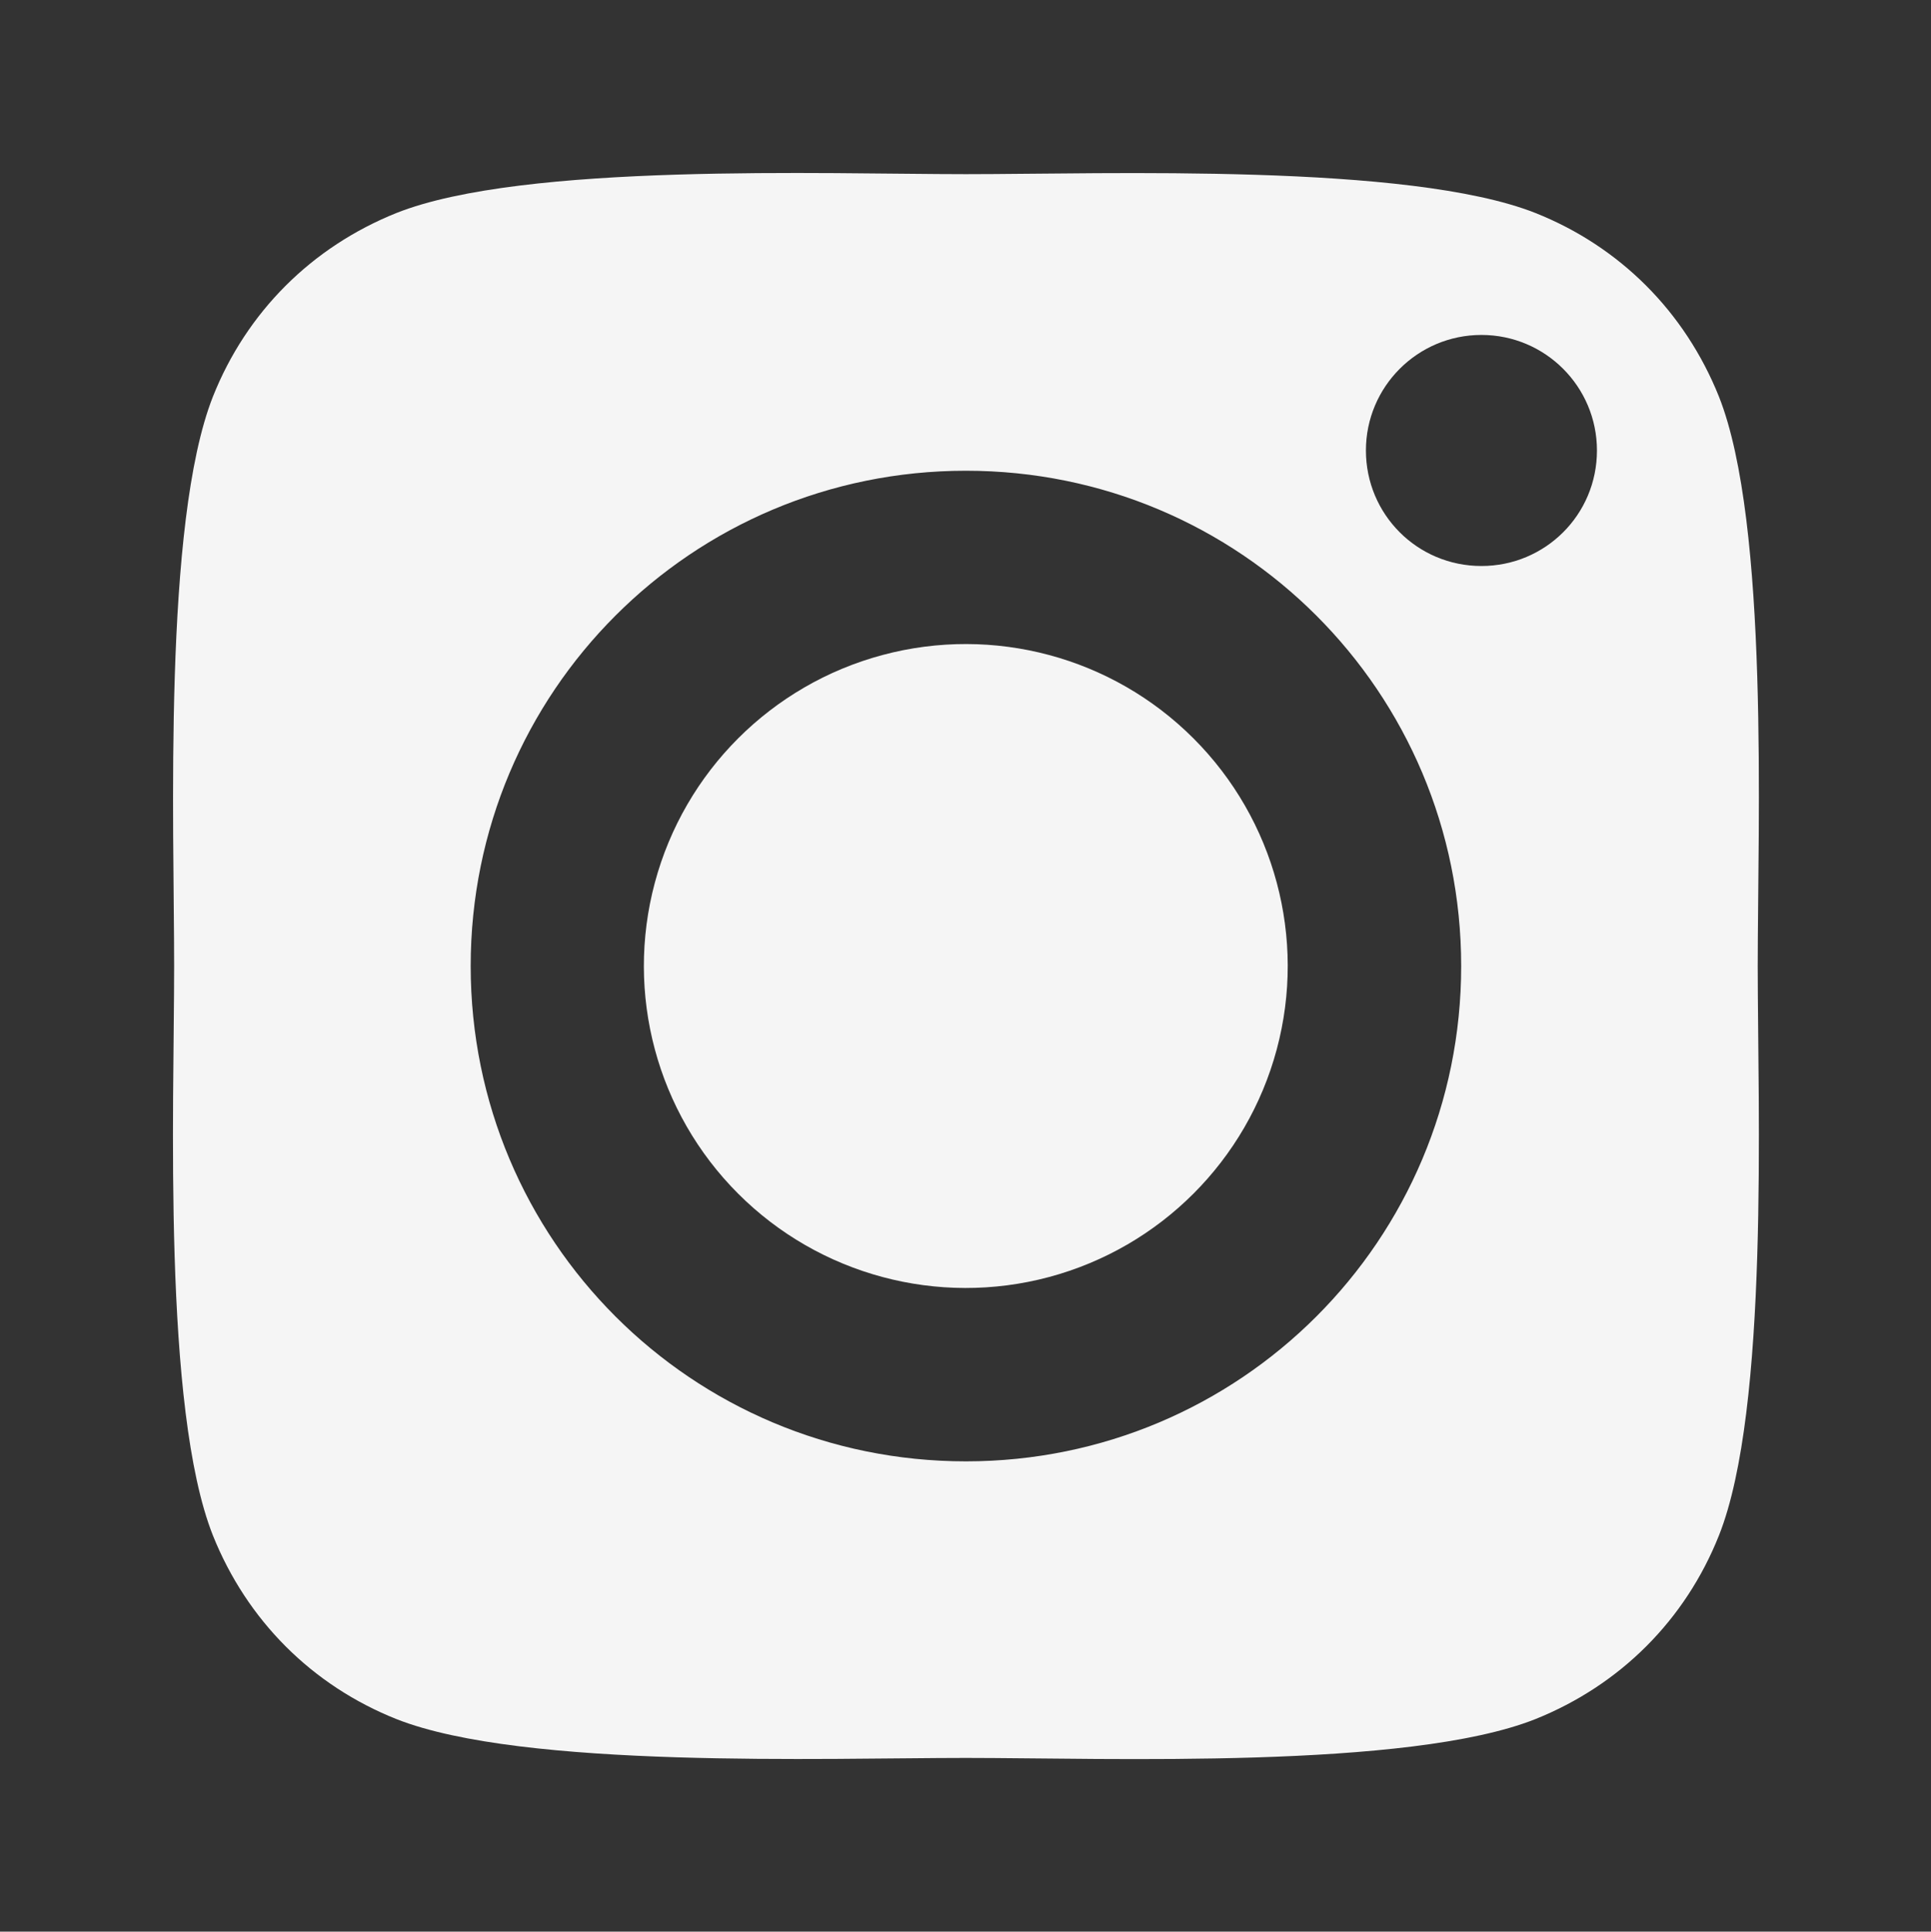
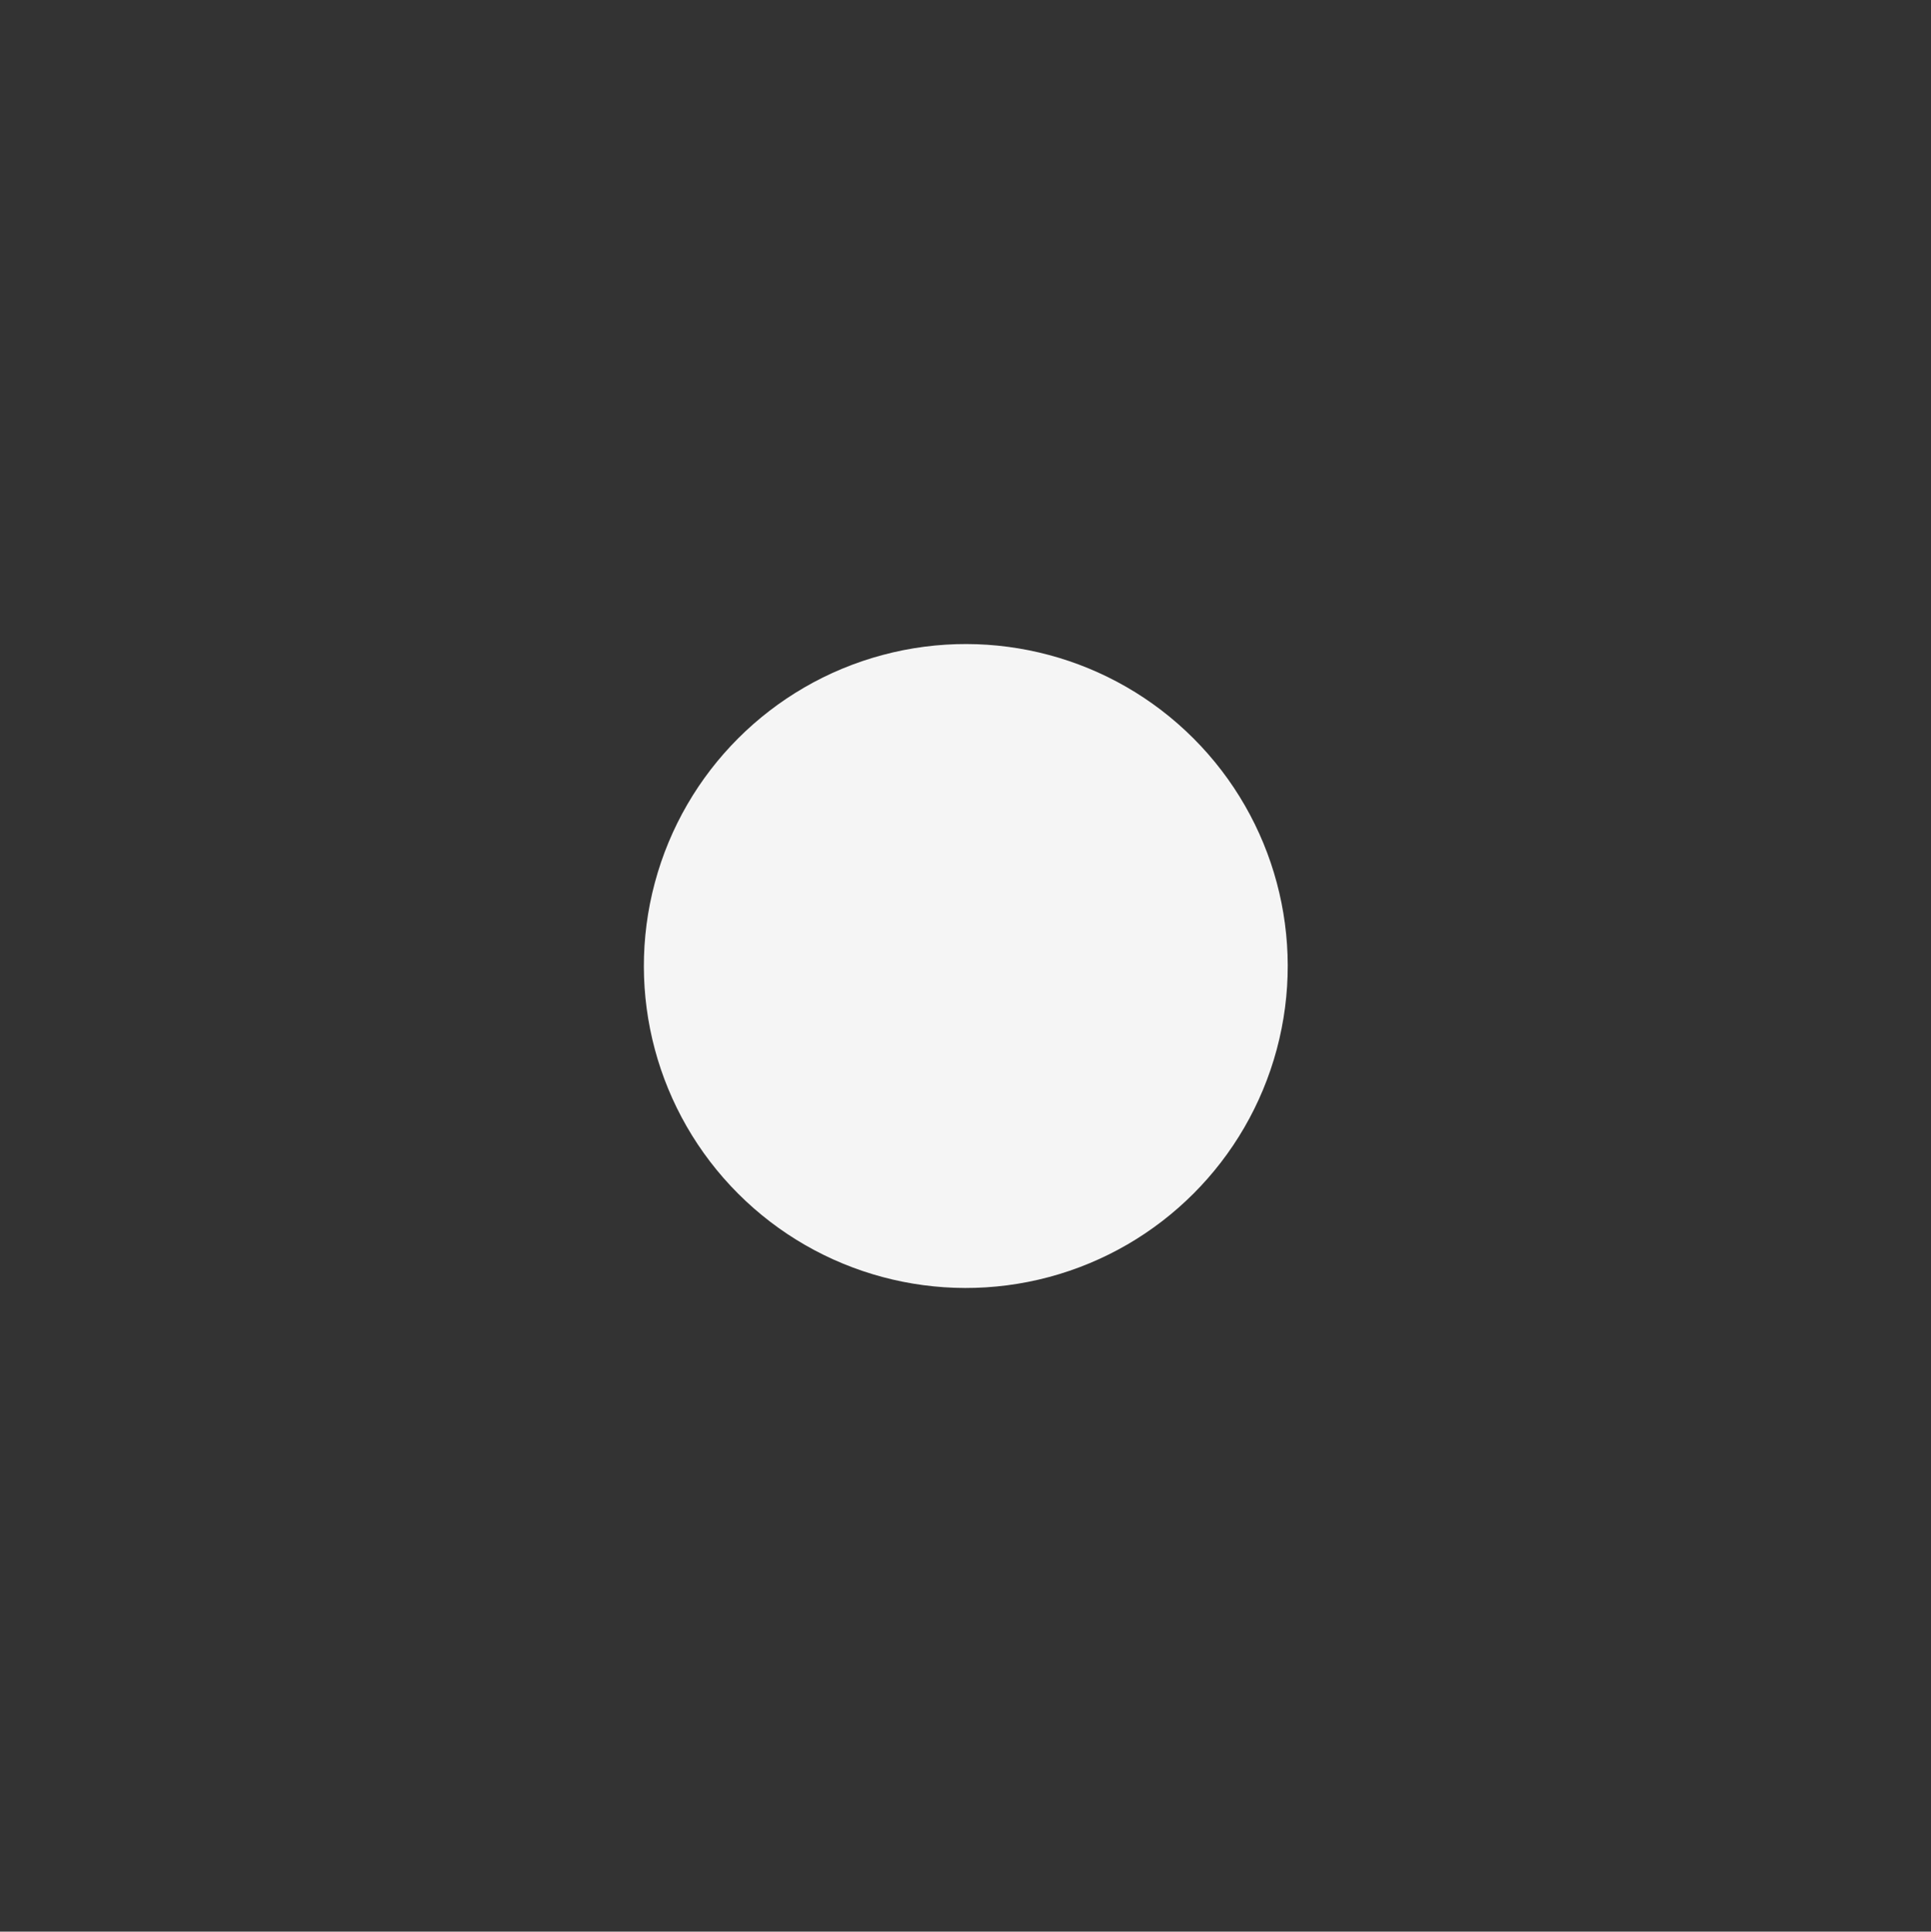
<svg xmlns="http://www.w3.org/2000/svg" version="1.1" id="Layer_1" x="0px" y="0px" viewBox="0 0 448 448.1" style="enable-background:new 0 0 448 448.1;" xml:space="preserve">
  <rect x="0" y="0" width="448" height="448.1" fill="#333333" stroke="none" />
  <style type="text/css">
	.st0{fill:#F5F5F5;}
</style>
  <ellipse transform="matrix(0.707 -0.707 0.707 0.707 -92.808 224.093)" class="st0" cx="224.1" cy="224.1" rx="74.7" ry="74.7" />
-   <path class="st0" d="M398.8,92c-7.9-19.7-23-34.8-42.6-42.6c-29.4-11.6-99.5-9-132.1-9c-32.6,0-102.6-2.7-132.1,9  c-19.7,7.9-34.8,23-42.6,42.6c-11.6,29.4-9,99.5-9,132.1c0,32.6-2.7,102.6,9,132.1c7.9,19.7,23,34.8,42.6,42.6  c29.4,11.6,99.5,9,132.1,9c32.6,0,102.6,2.7,132.1-9c19.7-7.9,34.8-23,42.6-42.6c11.7-29.4,9-99.5,9-132.1  C407.8,191.5,410.5,121.5,398.8,92z M224.1,339c-63.6,0-114.9-51.3-114.9-114.9c0-63.6,51.3-114.9,114.9-114.9S339,160.5,339,224.1  C339,287.7,287.7,339,224.1,339z M343.7,131.3c-14.9,0-26.8-12-26.8-26.8s12-26.8,26.8-26.8s26.8,12,26.8,26.8  C370.5,119.4,358.5,131.3,343.7,131.3z" />
-   <path class="st0" d="M448,187.5v73.1C448.2,237.2,448.2,211,448,187.5z M0,248.1V200C-0.1,215.7-0.1,232.3,0,248.1z" />
</svg>